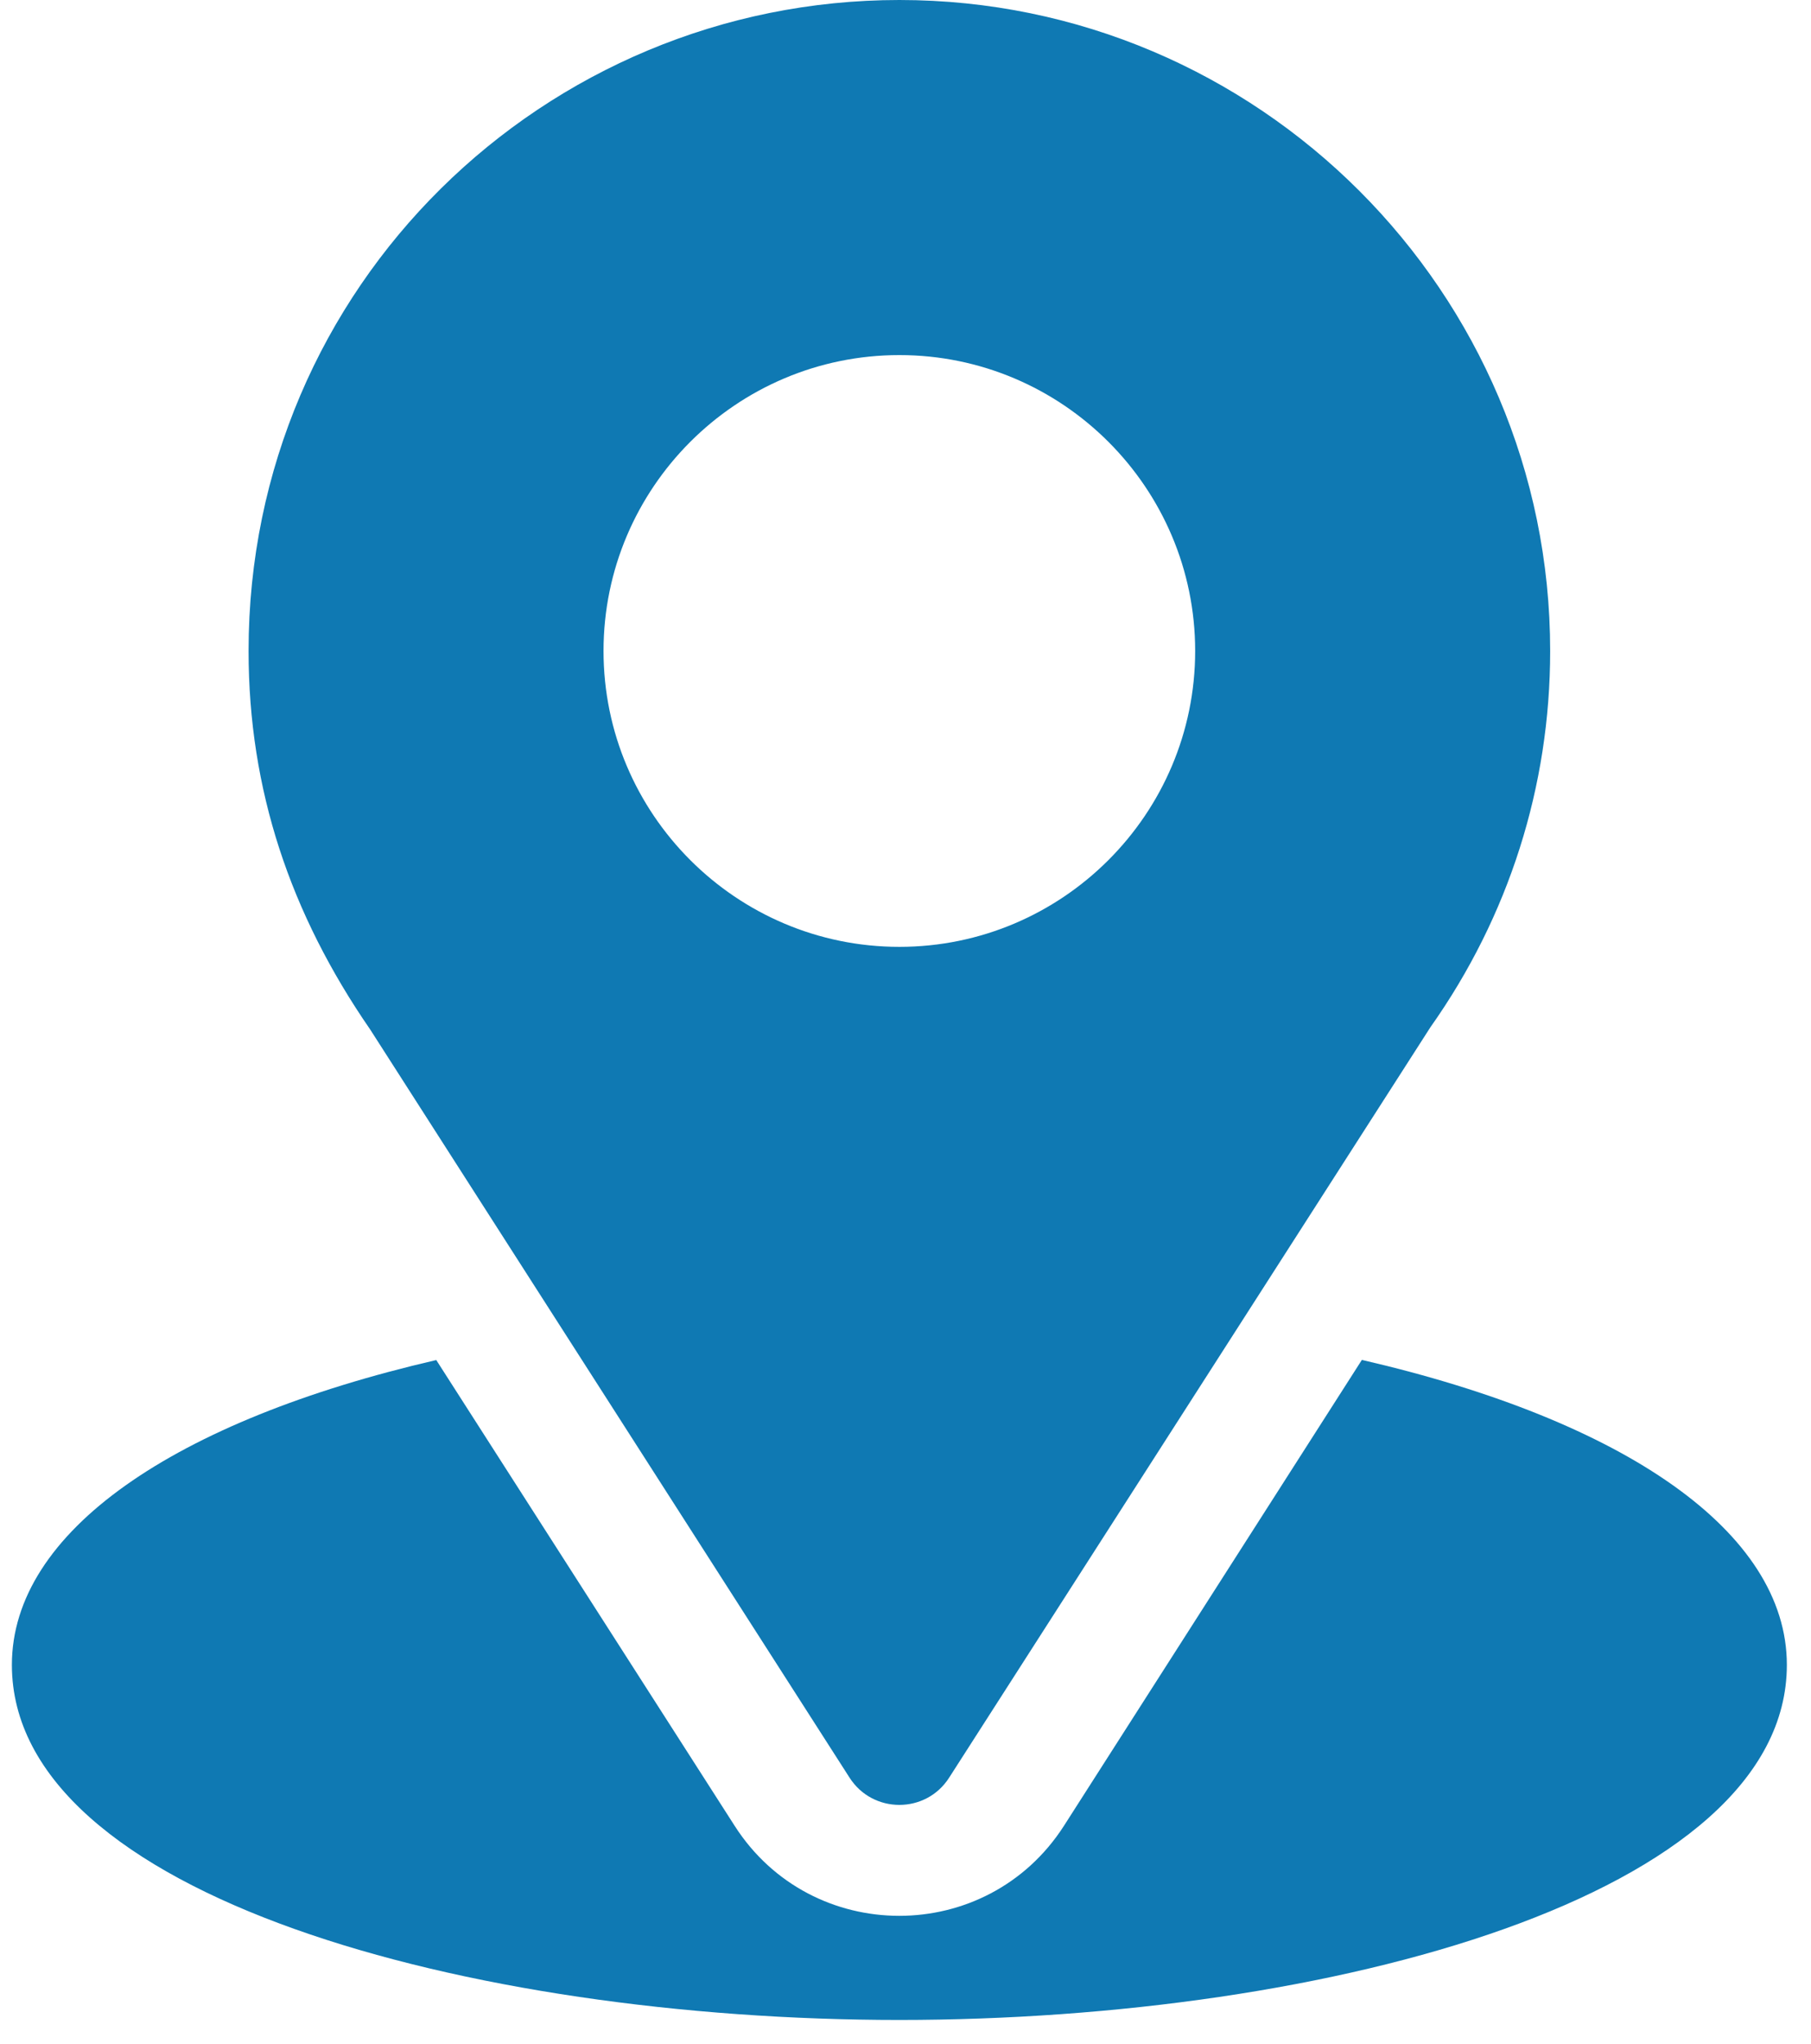
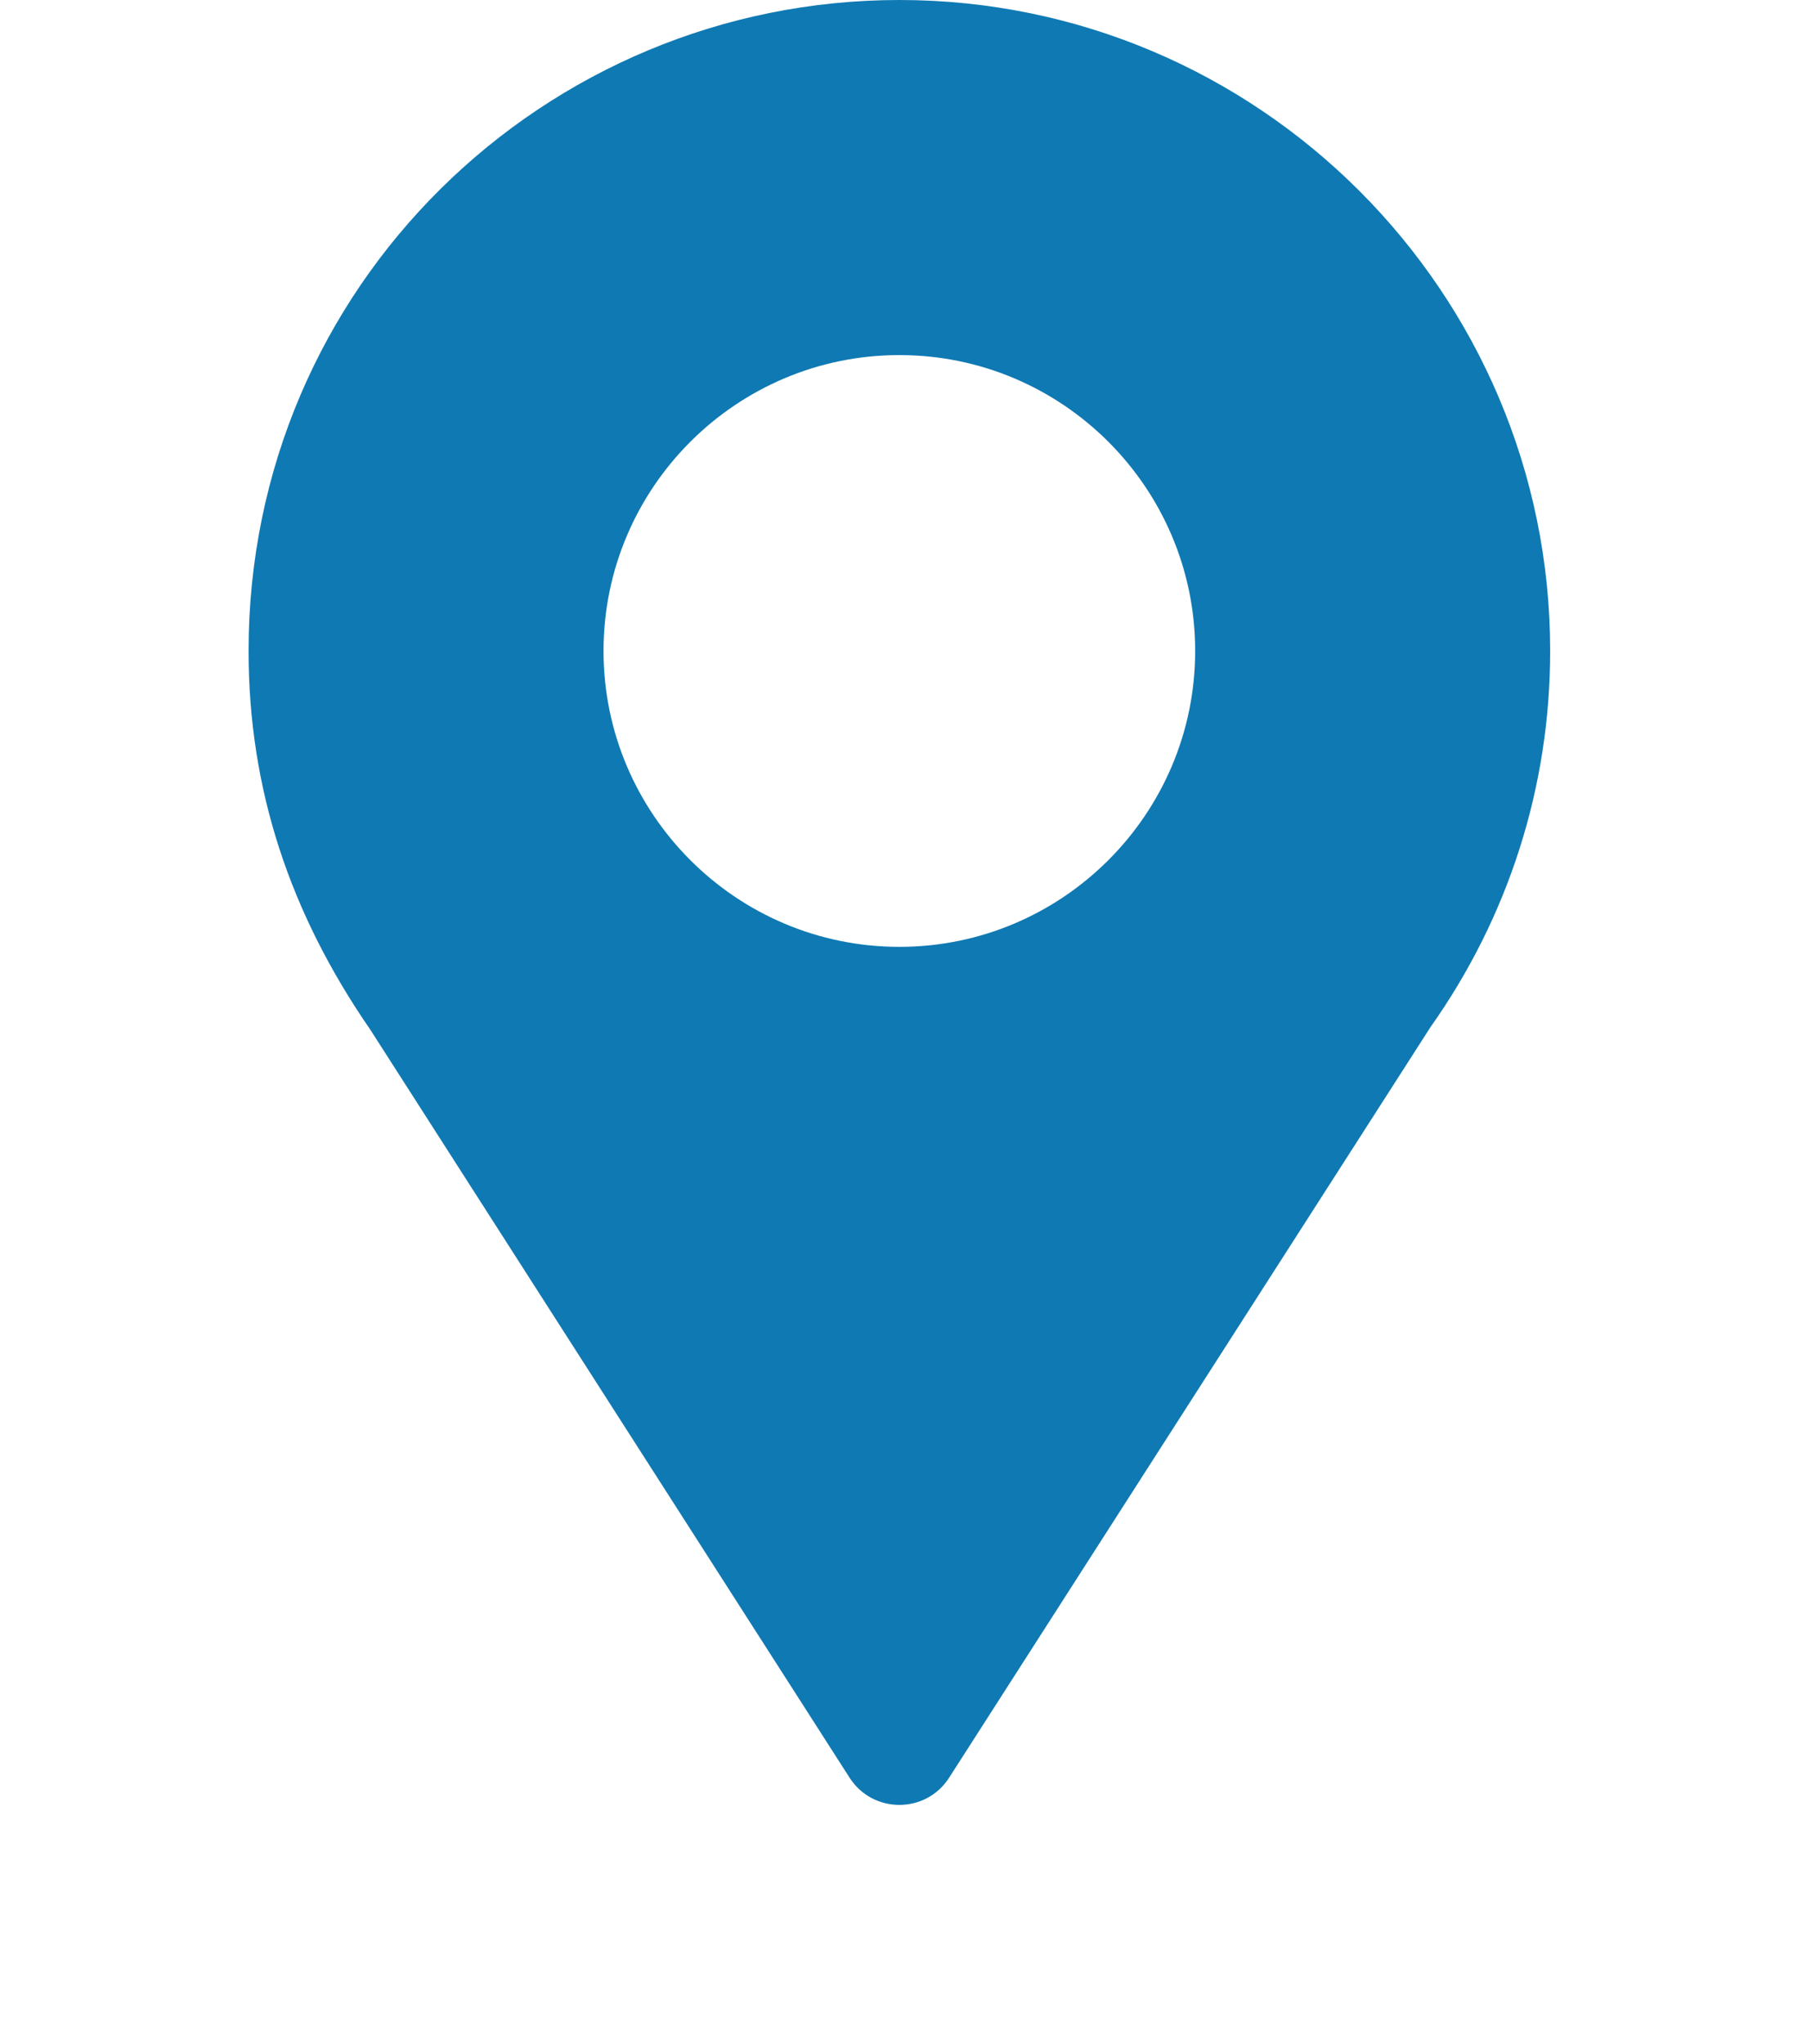
<svg xmlns="http://www.w3.org/2000/svg" width="39" height="44" viewBox="0 0 39 44" fill="none">
  <path d="M19.368 0C11.726 0 5.353 6.156 5.353 14.015C5.353 17.005 6.251 19.672 7.975 22.17L18.295 38.273C18.796 39.056 19.941 39.055 20.44 38.273L30.805 22.115C32.492 19.73 33.383 16.929 33.383 14.015C33.383 6.287 27.096 0 19.368 0ZM19.368 20.386C15.855 20.386 12.997 17.528 12.997 14.015C12.997 10.503 15.855 7.645 19.368 7.645C22.88 7.645 25.738 10.503 25.738 14.015C25.738 17.528 22.88 20.386 19.368 20.386Z" fill="#0F79B3" />
-   <path d="M29.328 29.279L22.913 39.309C21.252 41.898 17.474 41.89 15.822 39.312L9.395 29.282C3.741 30.589 0.256 32.983 0.256 35.845C0.256 40.811 10.103 43.49 19.368 43.49C28.632 43.49 38.48 40.811 38.48 35.845C38.48 32.981 34.989 30.585 29.328 29.279Z" fill="#0F79B3" />
</svg>